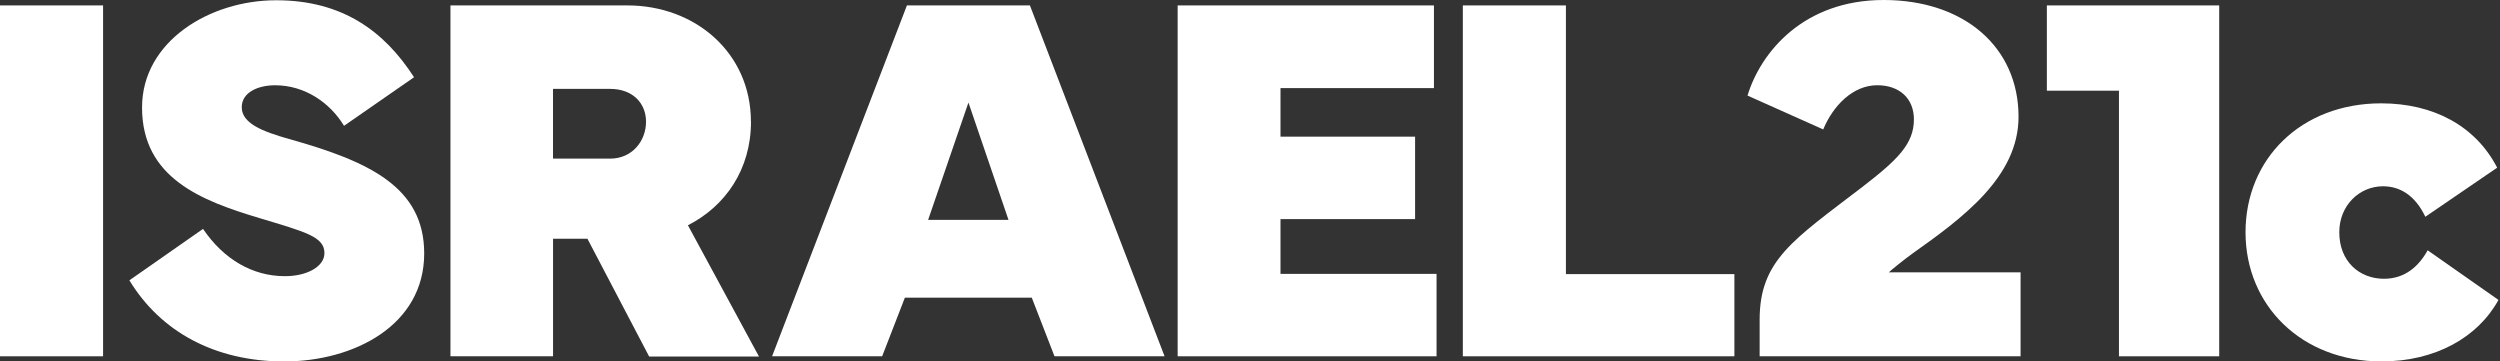
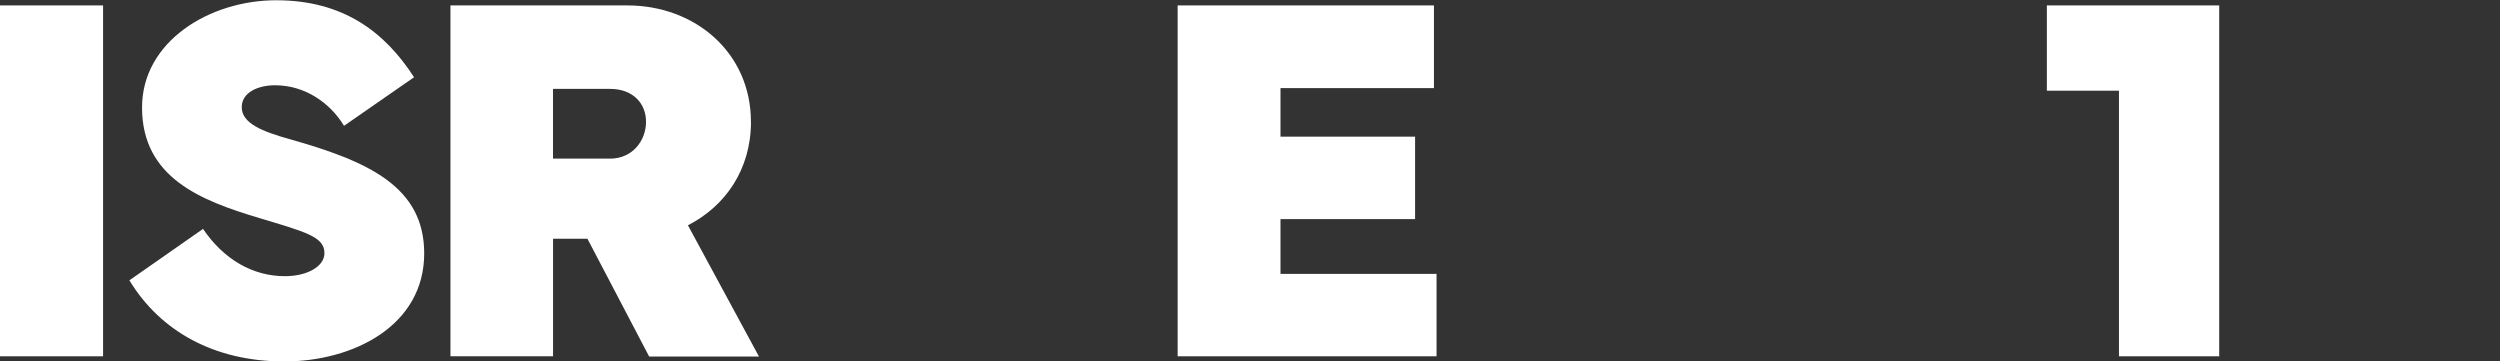
<svg xmlns="http://www.w3.org/2000/svg" width="830" height="120" viewBox="0 0 830 120" fill="none">
  <rect x="0" y="0" width="830" height="120" fill="#333333" stroke="none" />
  <path d="M34.222 1.8H0V118.288H34.222V1.8Z" fill="white" />
  <path d="M95.955 46.145C87.206 43.658 80.257 40.996 80.257 35.596C80.257 30.622 85.744 28.309 91.319 28.309C101.268 28.309 109.591 34.145 114.217 41.771L137.464 25.647C127.613 10.374 113.715 0.087 91.668 0.087C69.621 0.087 47.159 13.724 47.159 35.684C47.159 59.105 66.882 66.644 86.104 72.393C101.453 77.029 107.715 78.567 107.715 84.055C107.715 88.429 102.053 91.691 94.591 91.691C83.868 91.691 74.268 86.116 67.406 75.993L42.959 93.065C53.257 110.051 71.268 120 94.341 120C117.413 120 140.835 108.076 140.835 84.142C140.835 61.931 122.224 53.52 95.977 46.145H95.955Z" fill="white" />
  <path d="M249.305 40.397C249.305 17.575 230.869 1.8 208.309 1.8H149.552V118.288H183.611V79.255H195.022L215.52 118.364H251.978L228.392 74.793C240.829 68.444 249.327 56.27 249.327 40.397H249.305ZM202.56 52.659H183.6V29.509H202.56C210.109 29.509 214.483 34.309 214.483 40.408C214.483 46.844 209.847 52.669 202.56 52.669V52.659Z" fill="white" />
-   <path d="M301.1 1.8L256.329 118.288H292.875L300.424 98.815H342.544L350.093 118.288H386.638L341.933 1.8H301.1ZM308.137 72.993L321.522 34.048L334.82 72.993H308.147H308.137Z" fill="white" />
  <path d="M425.125 72.742H469.809V45.371H425.125V29.248H476.071V1.8H390.98V118.288H476.933V90.928H425.125V72.742Z" fill="white" />
-   <path d="M519.885 1.8H485.663V118.288H575.816V91.004H519.885V1.8Z" fill="white" />
-   <path d="M634.983 84.142C651.543 72.393 670.154 58.756 670.154 38.771C670.154 15.524 651.968 0 625.383 0C598.798 0 584.55 17.324 580.176 31.735L605.31 42.971C608.572 35.084 615.172 28.298 623.234 28.298C630.783 28.298 635.419 32.847 635.419 39.622C635.419 47.684 630.183 52.92 618.259 62.094C595.438 79.593 584.201 86.367 584.201 106.102V118.287H670.83V90.415H627.085C627.347 90.076 632.408 85.953 634.972 84.153L634.983 84.142Z" fill="white" />
  <path d="M679.559 30.11H703.494V118.288H736.777V1.8H679.559V30.11Z" fill="white" />
-   <path d="M805.975 83.116C803.062 88.353 798.513 92.553 791.477 92.553C783.327 92.553 776.64 86.804 776.64 77.117C776.64 68.193 783.327 61.844 791.138 61.844C796.713 61.844 801.775 64.757 805.211 71.967L829.058 55.669C821.935 41.858 807.96 34.309 790.549 34.309C763.964 34.309 745.517 52.746 745.517 77.106C745.517 101.466 764.215 119.989 790.637 119.989C808.56 119.989 822.633 112.015 829.495 99.578L805.997 83.106L805.975 83.116Z" fill="white" />
</svg>